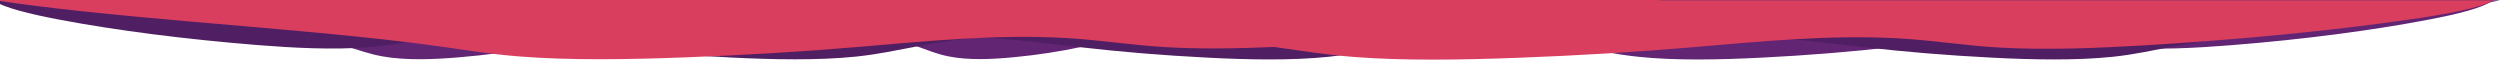
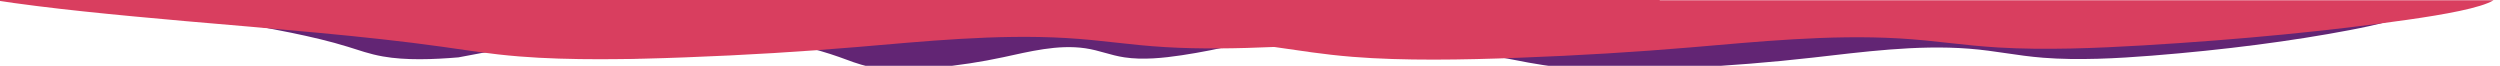
<svg xmlns="http://www.w3.org/2000/svg" id="Layer_1" x="0px" y="0px" viewBox="0 0 1900 50" style="enable-background:new 0 0 1900 50;" xml:space="preserve">
  <style type="text/css"> .st0{fill:#622574;} .st1{fill:#501E63;} .st2{fill:#D93E5F;} </style>
  <g>
-     <path class="st0" d="M175.2,16c30.8,5.9,62.9,11.4,89,19.5c8.5,2.6,16.5,5.6,26.8,7.4c17.4,3.1,38.4,2.3,57.4,0.7 c20.8-1.7,40.9-4.4,59.7-7.9c22.6-4.2,47.9-9.9,72.1-6.8c12.5,1.6,21.9,5.3,34.3,6.9c16,2.1,34.1,0.5,50.2-1.6 c26.5-3.5,51.4-8.3,73.7-14.3c20.8,4.6,41.5,9.3,59,15.5c7.4,2.6,14.3,5.6,23.2,7.4c15.1,3.1,33.3,2.3,49.8,0.7 c18-1.7,35.5-4.4,51.7-7.9c19.6-4.2,41.5-9.9,62.5-6.8c10.8,1.6,18.9,5.3,29.7,6.9c13.9,2.1,29.6,0.5,43.5-1.6 c29.1-4.4,56.1-11.1,79-19.4c0.4-0.1,0.8-0.3,1.2-0.4c5.3,0.6,10.5,1.3,15.8,1.9c50.8,5.9,103.6,11.4,146.6,19.5 c14.1,2.6,27.2,5.6,44.2,7.4c28.6,3.1,63.2,2.3,94.5,0.7c34.2-1.7,67.4-4.4,98.2-7.9c37.3-4.2,78.9-9.9,118.8-6.8 c20.6,1.6,36,5.3,56.5,6.9c26.4,2.1,56.2,0.5,82.6-1.6c55.4-4.4,106.6-11.1,150.2-19.4c21.7-4.1,42.3-9.1,49.4-14.9h-832.2 c0.1-0.1,0.2-0.2,0.2-0.3H686H563H109C128,6.5,151.6,11.4,175.2,16z" />
+     <path class="st0" d="M175.2,16c30.8,5.9,62.9,11.4,89,19.5c8.5,2.6,16.5,5.6,26.8,7.4c17.4,3.1,38.4,2.3,57.4,0.7 c22.6-4.2,47.9-9.9,72.1-6.8c12.5,1.6,21.9,5.3,34.3,6.9c16,2.1,34.1,0.5,50.2-1.6 c26.5-3.5,51.4-8.3,73.7-14.3c20.8,4.6,41.5,9.3,59,15.5c7.4,2.6,14.3,5.6,23.2,7.4c15.1,3.1,33.3,2.3,49.8,0.7 c18-1.7,35.5-4.4,51.7-7.9c19.6-4.2,41.5-9.9,62.5-6.8c10.8,1.6,18.9,5.3,29.7,6.9c13.9,2.1,29.6,0.5,43.5-1.6 c29.1-4.4,56.1-11.1,79-19.4c0.4-0.1,0.8-0.3,1.2-0.4c5.3,0.6,10.5,1.3,15.8,1.9c50.8,5.9,103.6,11.4,146.6,19.5 c14.1,2.6,27.2,5.6,44.2,7.4c28.6,3.1,63.2,2.3,94.5,0.7c34.2-1.7,67.4-4.4,98.2-7.9c37.3-4.2,78.9-9.9,118.8-6.8 c20.6,1.6,36,5.3,56.5,6.9c26.4,2.1,56.2,0.5,82.6-1.6c55.4-4.4,106.6-11.1,150.2-19.4c21.7-4.1,42.3-9.1,49.4-14.9h-832.2 c0.1-0.1,0.2-0.2,0.2-0.3H686H563H109C128,6.5,151.6,11.4,175.2,16z" />
  </g>
  <g>
-     <path class="st1" d="M44.9,14.9c43.9,8.3,95.6,14.9,151.4,19.4c26.6,2.1,56.7,3.7,83.3,1.6c20.6-1.7,36.2-5.4,56.9-6.9 c40.2-3.1,82.2,2.6,119.8,6.8c31.1,3.5,64.5,6.2,99.1,7.9c31.6,1.6,66.5,2.3,95.3-0.7c17.1-1.8,30.4-4.8,44.5-7.4 c14.2-2.7,29.5-5,45.4-7.2c27.6,0.9,55.1,4.5,80.6,7.5c30.3,3.5,62.7,6.2,96.3,7.9c30.7,1.6,64.6,2.3,92.7-0.7 c16.6-1.8,29.5-4.8,43.3-7.4c14.8-2.8,30.7-5.4,47.4-7.7c20.4,2.5,41.7,4.6,63.7,6.4c25.9,2.1,55.1,3.7,81,1.6 c20.1-1.7,35.1-5.4,55.3-6.9c39.1-3.1,79.9,2.6,116.4,6.8c30.3,3.5,62.7,6.2,96.3,7.9c30.7,1.6,64.6,2.3,92.7-0.7 c16.6-1.8,29.5-4.8,43.3-7.4c42.1-8.1,93.9-13.6,143.7-19.5c38.1-4.5,76.1-9.5,106.8-16h-596H969h-16H373H-5 C2.2,5.8,23,10.7,44.9,14.9z" />
-   </g>
+     </g>
  <g>
    <path class="st2" d="M-5,0c41.8,6.5,93.5,11.4,145.3,16c67.7,5.9,138.1,11.4,195.5,19.5c18.7,2.6,36.3,5.6,58.9,7.4 c38.2,3.1,84.3,2.3,126.1,0.7c45.7-1.7,89.8-4.4,131-7.9c49.7-4.2,105.2-9.9,158.4-6.8c27.5,1.6,48,5.3,75.3,6.9 c26.3,1.6,55.1,1.1,82.7-0.1c0.3,0,0.6,0.1,0.9,0.1c18.7,2.6,36.3,5.6,58.9,7.4c38.2,3.1,84.3,2.3,126.1,0.7 c45.7-1.7,89.8-4.4,131-7.9c49.7-4.2,105.2-9.9,158.4-6.8c27.5,1.6,48,5.3,75.3,6.9c35.2,2.1,75,0.5,110.2-1.6 c73.8-4.4,142.2-11.1,200.2-19.4c28.9-4.1,56.5-9.1,65.9-14.9h-633.9c0.2-0.1,0.4-0.2,0.6-0.3H-5z" />
  </g>
</svg>